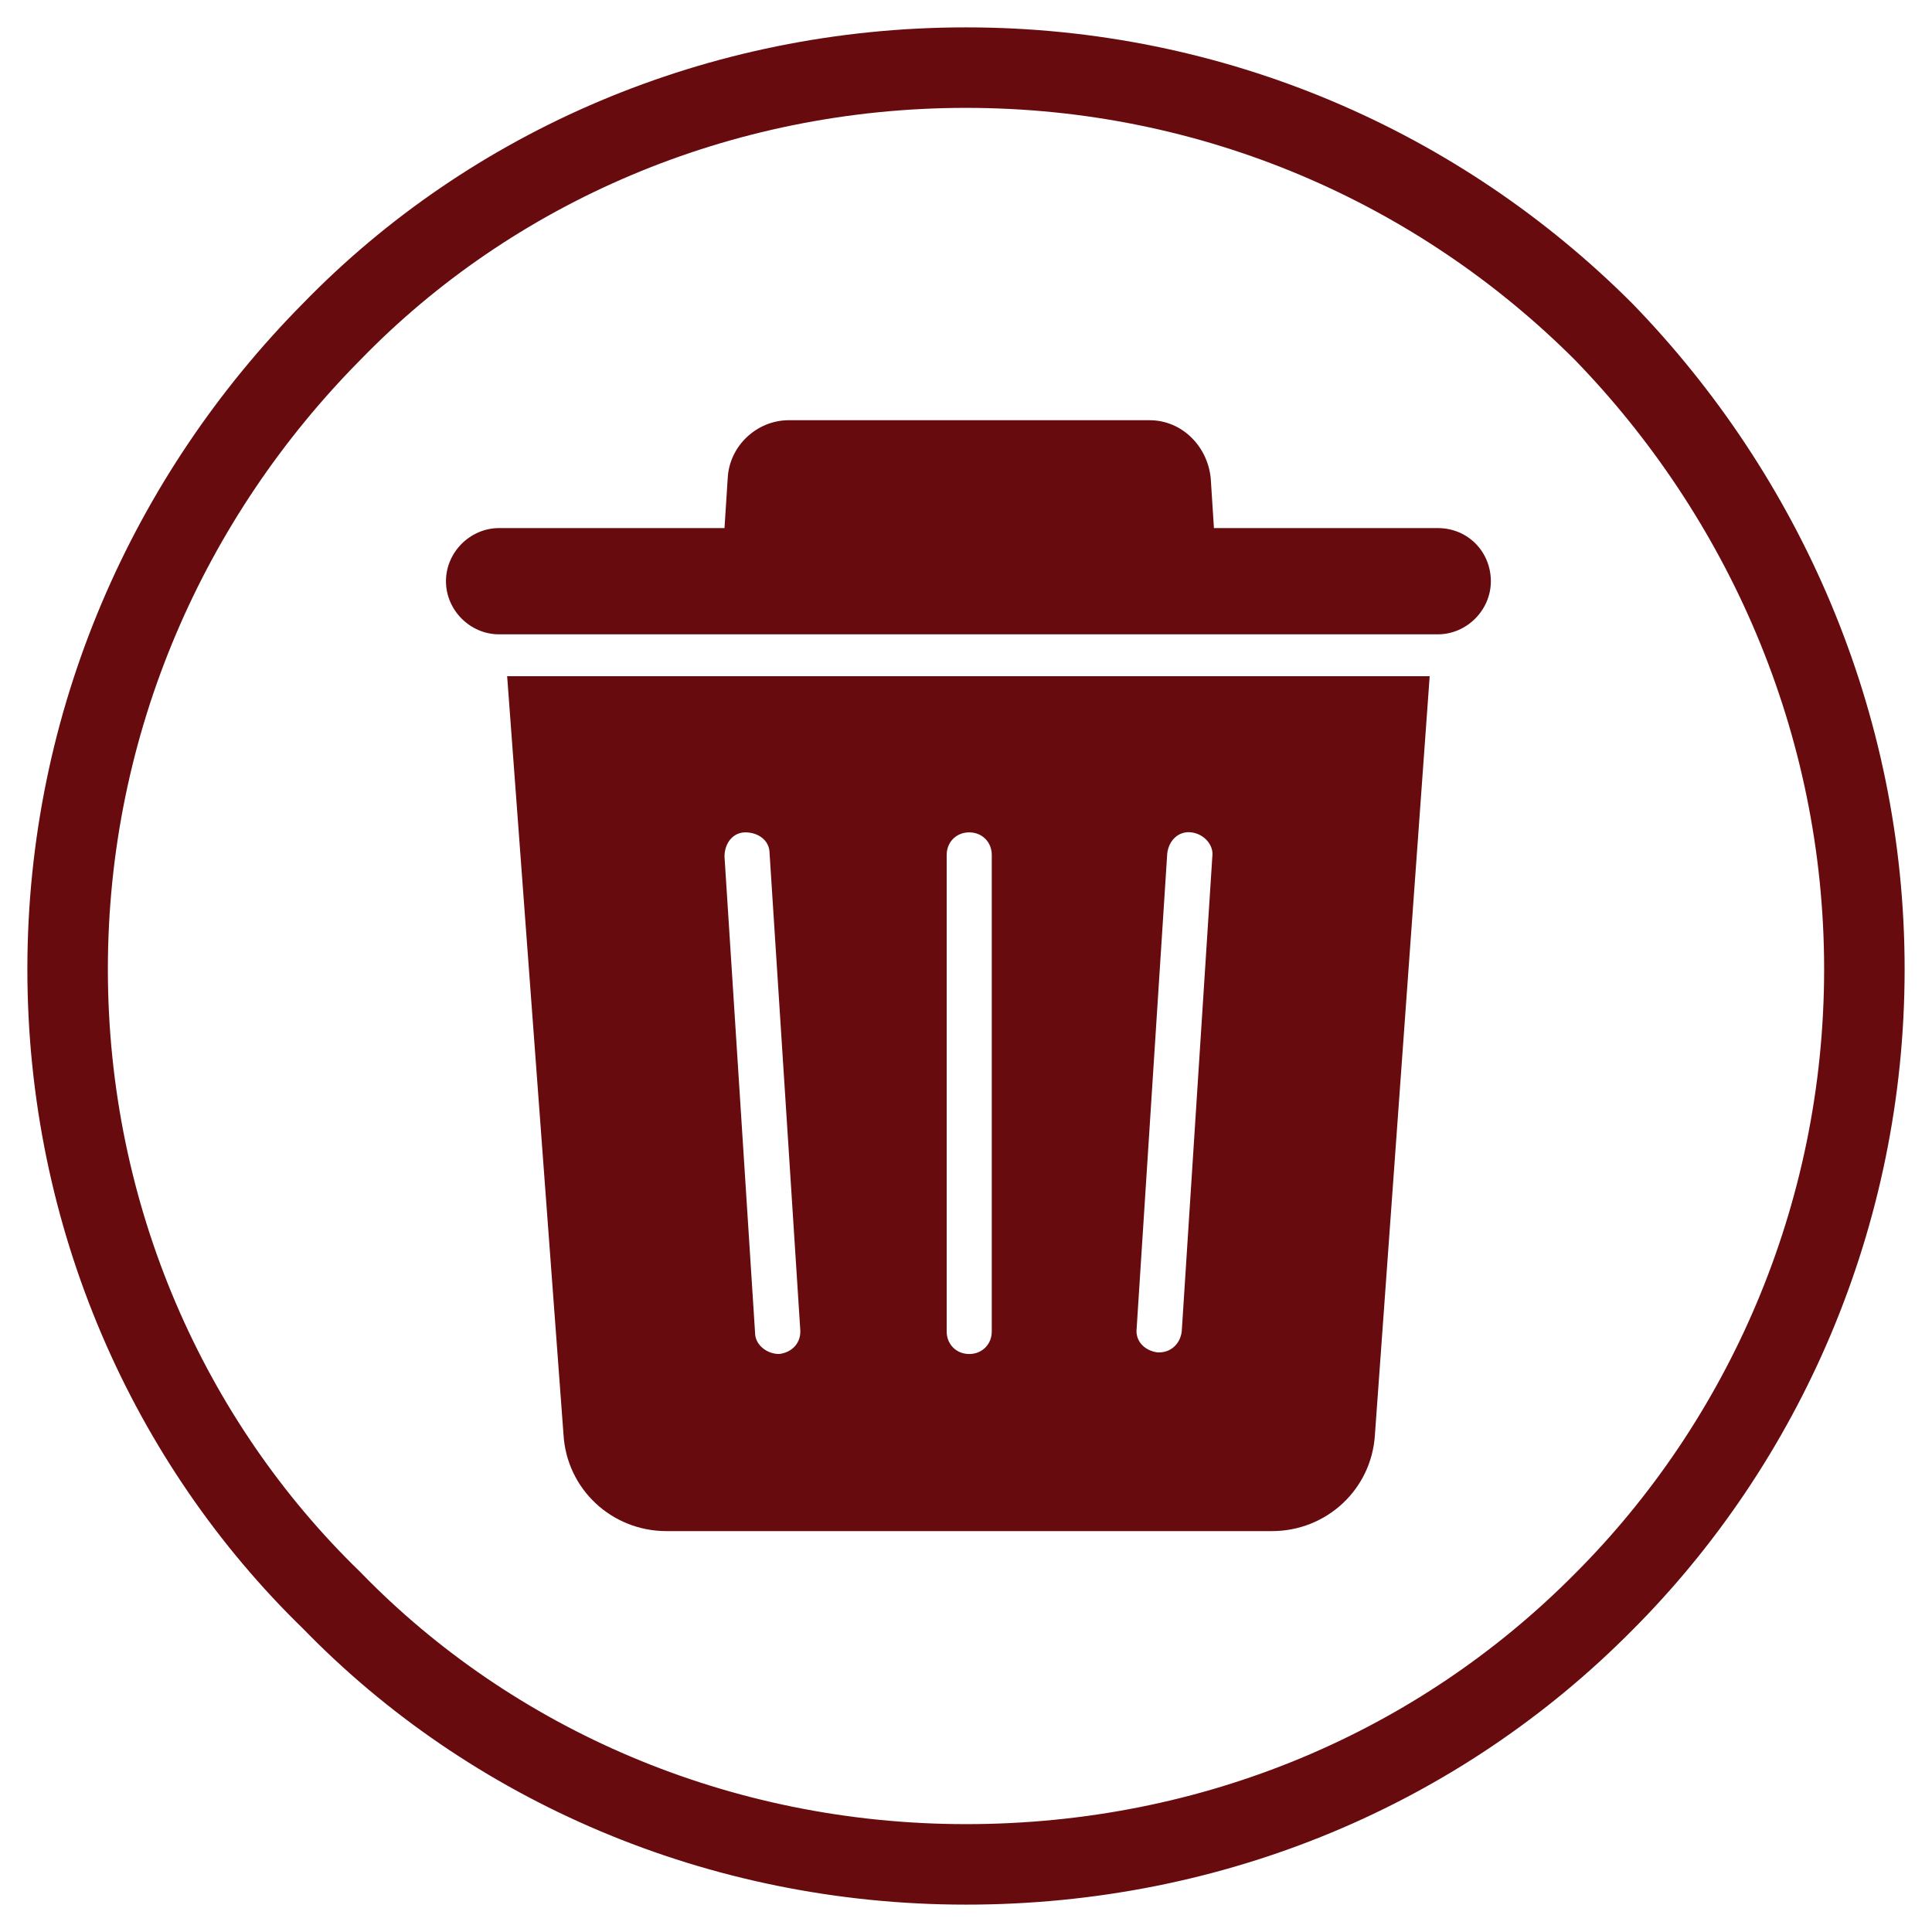
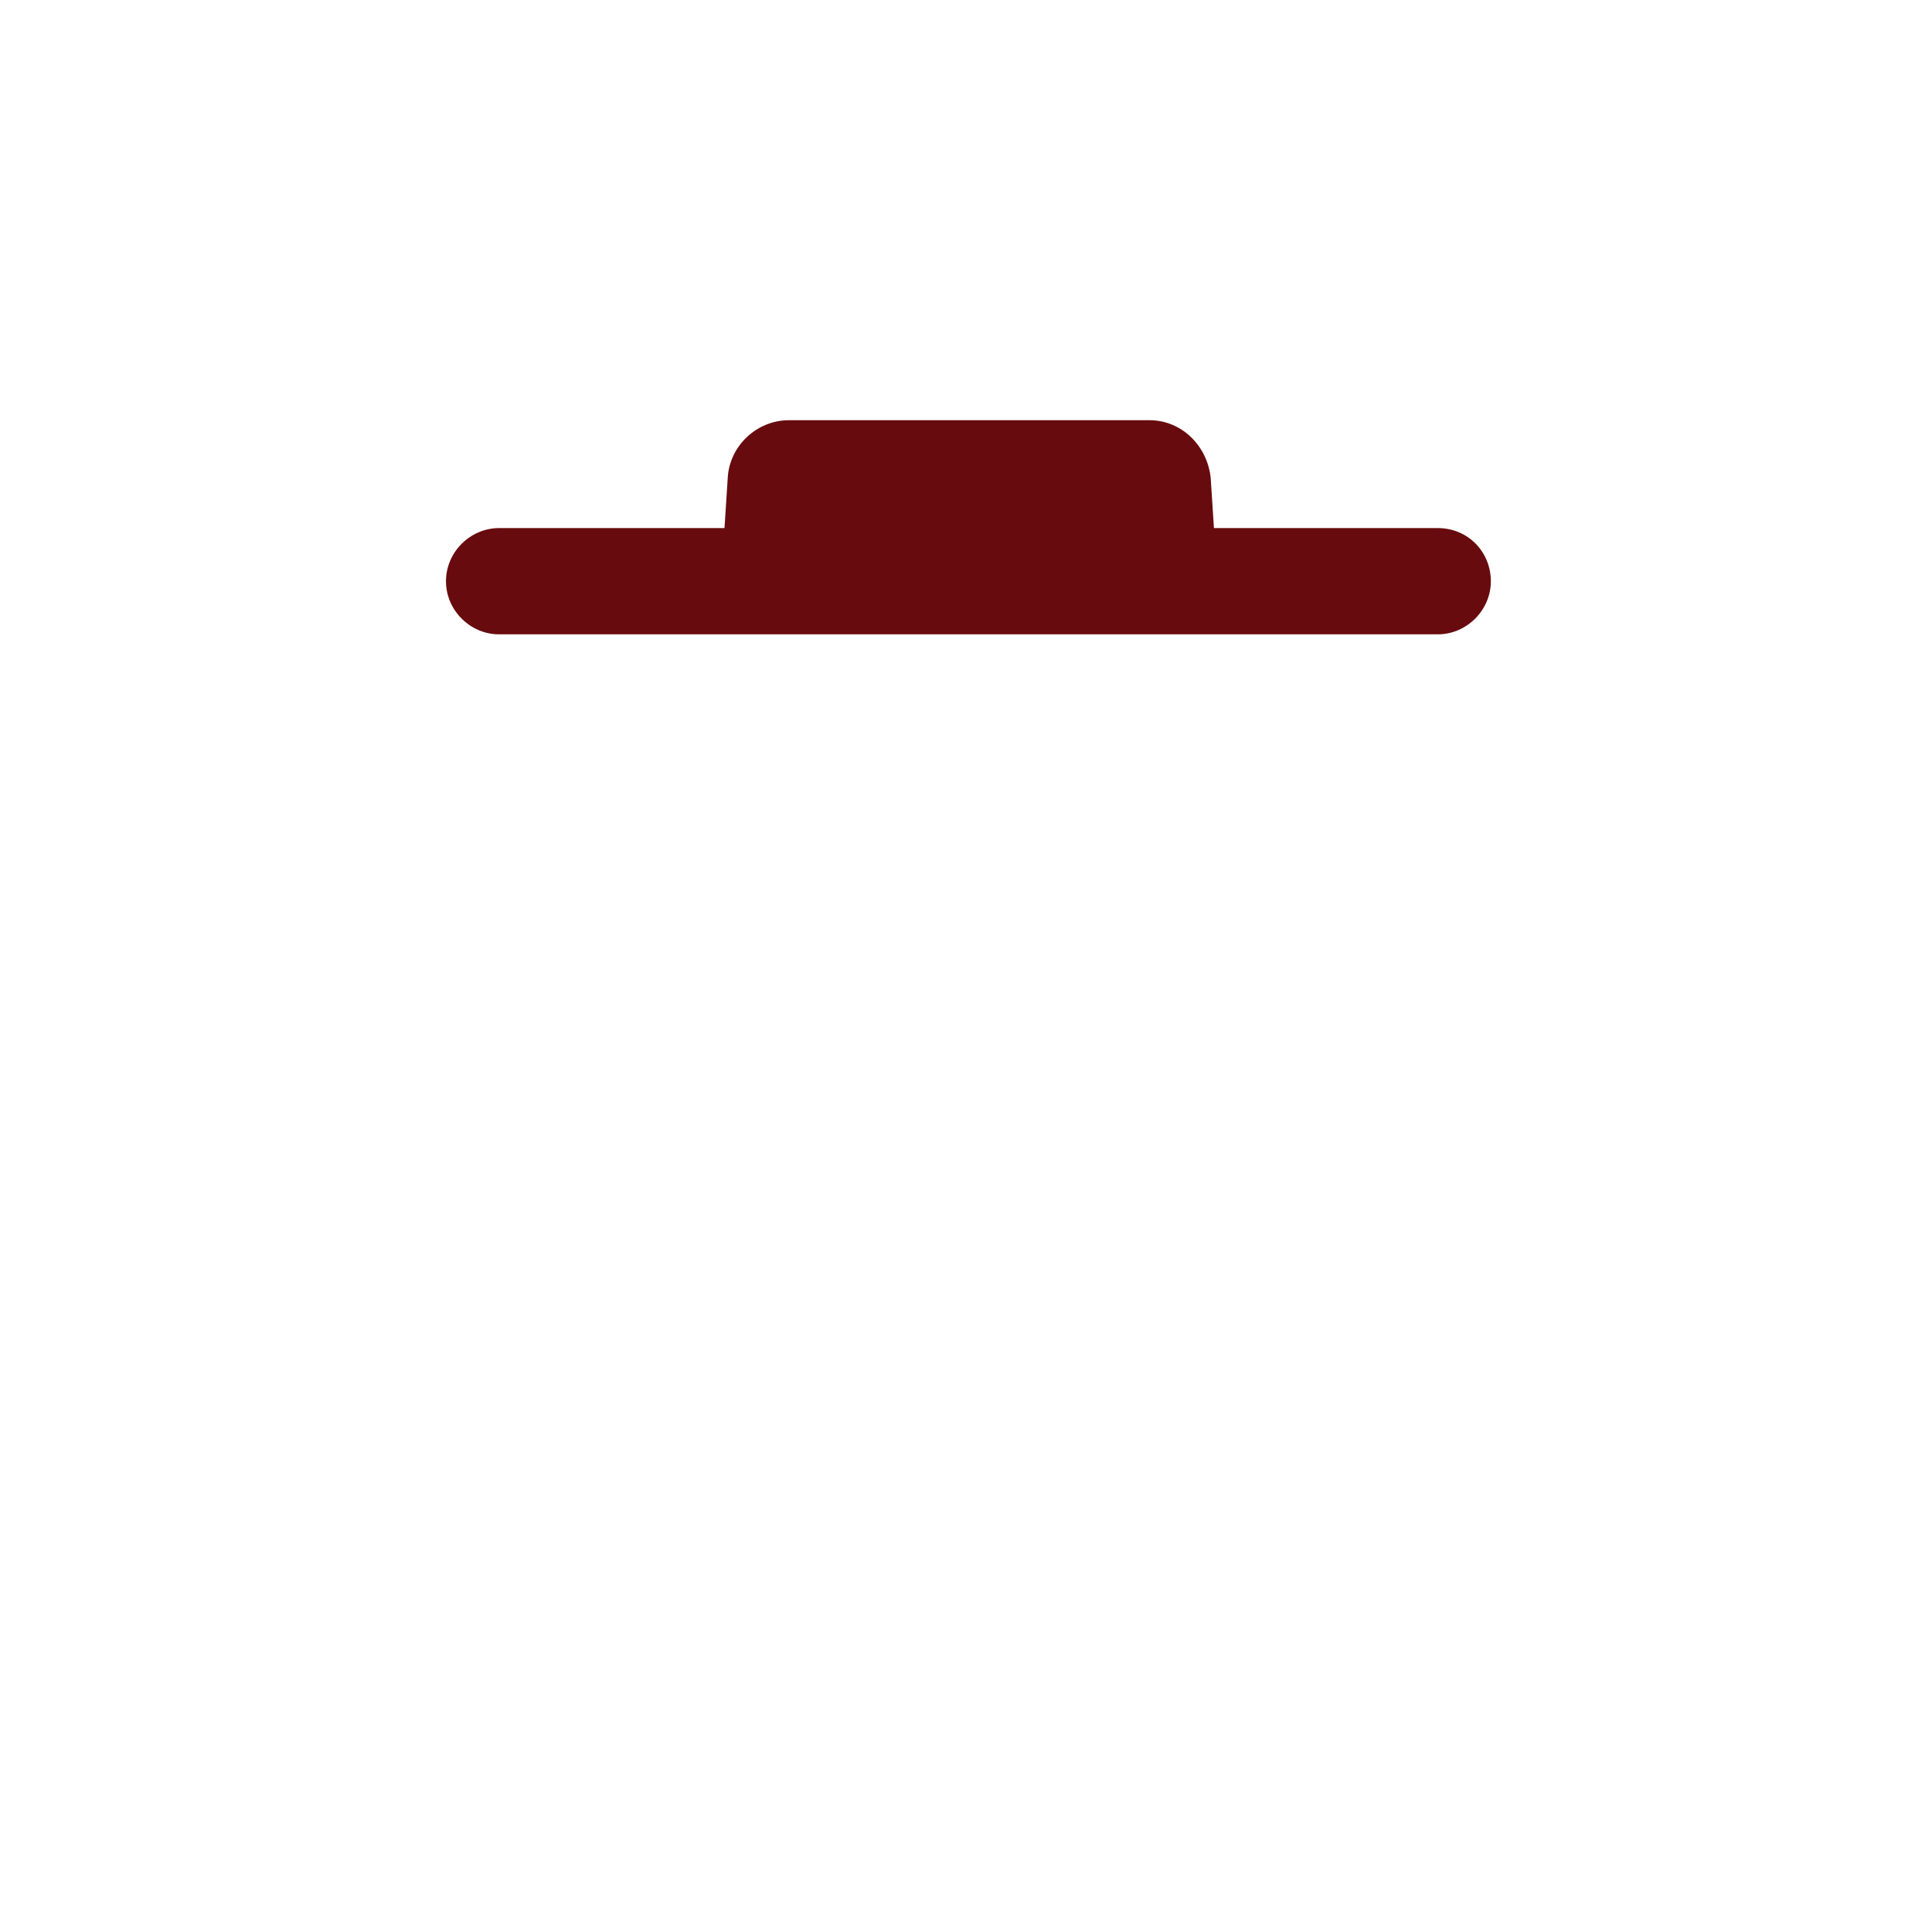
<svg xmlns="http://www.w3.org/2000/svg" version="1.1" id="Blackout_curtains_copy_4" x="0px" y="0px" viewBox="0 0 120 120" style="enable-background:new 0 0 120 120;" xml:space="preserve">
  <style type="text/css">
	.st0{fill:none;stroke:#680B0E;stroke-width:5;stroke-miterlimit:10;}
	.st1{fill:#680B0E;}
</style>
-   <path class="st0" d="M60,115.8c-15.4,0-29.5-6.2-39.4-16.4C10.5,89.6,4.2,75.6,4.2,60.2s6.3-29.4,16.4-39.6  C30.5,10.4,44.6,4.2,60,4.2s29.4,6.2,39.6,16.4c9.9,10.2,16.2,24.2,16.2,39.6s-6.3,29.4-16.2,39.3C89.4,109.8,75.4,115.8,60,115.8  L60,115.8L60,115.8z" />
  <g>
    <path class="st1" d="M89.3,32.8H75.4l-0.2-3.1c-0.2-2-1.8-3.6-3.8-3.6H49c-2,0-3.7,1.6-3.8,3.6l-0.2,3.1H31c-1.8,0-3.3,1.5-3.3,3.3   l0,0c0,1.8,1.5,3.3,3.3,3.3h58.3c1.8,0,3.3-1.5,3.3-3.3l0,0C92.6,34.3,91.2,32.8,89.3,32.8L89.3,32.8z" />
-     <path class="st1" d="M31.5,42L35,89.1c0.2,3.4,3,6,6.4,6h37.6c3.4,0,6.2-2.6,6.4-6L88.8,42H31.5z M48.4,84.1   C48.4,84.1,48.3,84.1,48.4,84.1c-0.8,0-1.5-0.6-1.5-1.3L45,53.2c0-0.8,0.5-1.5,1.3-1.5c0.8,0,1.5,0.5,1.5,1.3l1.9,29.5   C49.8,83.4,49.2,84,48.4,84.1z M61.6,82.7c0,0.8-0.6,1.4-1.4,1.4s-1.4-0.6-1.4-1.4V53.1c0-0.8,0.6-1.4,1.4-1.4s1.4,0.6,1.4,1.4   V82.7z M75.3,53.2l-1.9,29.5c-0.1,0.8-0.7,1.3-1.4,1.3c0,0-0.1,0-0.1,0c-0.8-0.1-1.4-0.7-1.3-1.5l1.9-29.5c0.1-0.8,0.7-1.4,1.5-1.3   S75.4,52.5,75.3,53.2z" />
  </g>
</svg>